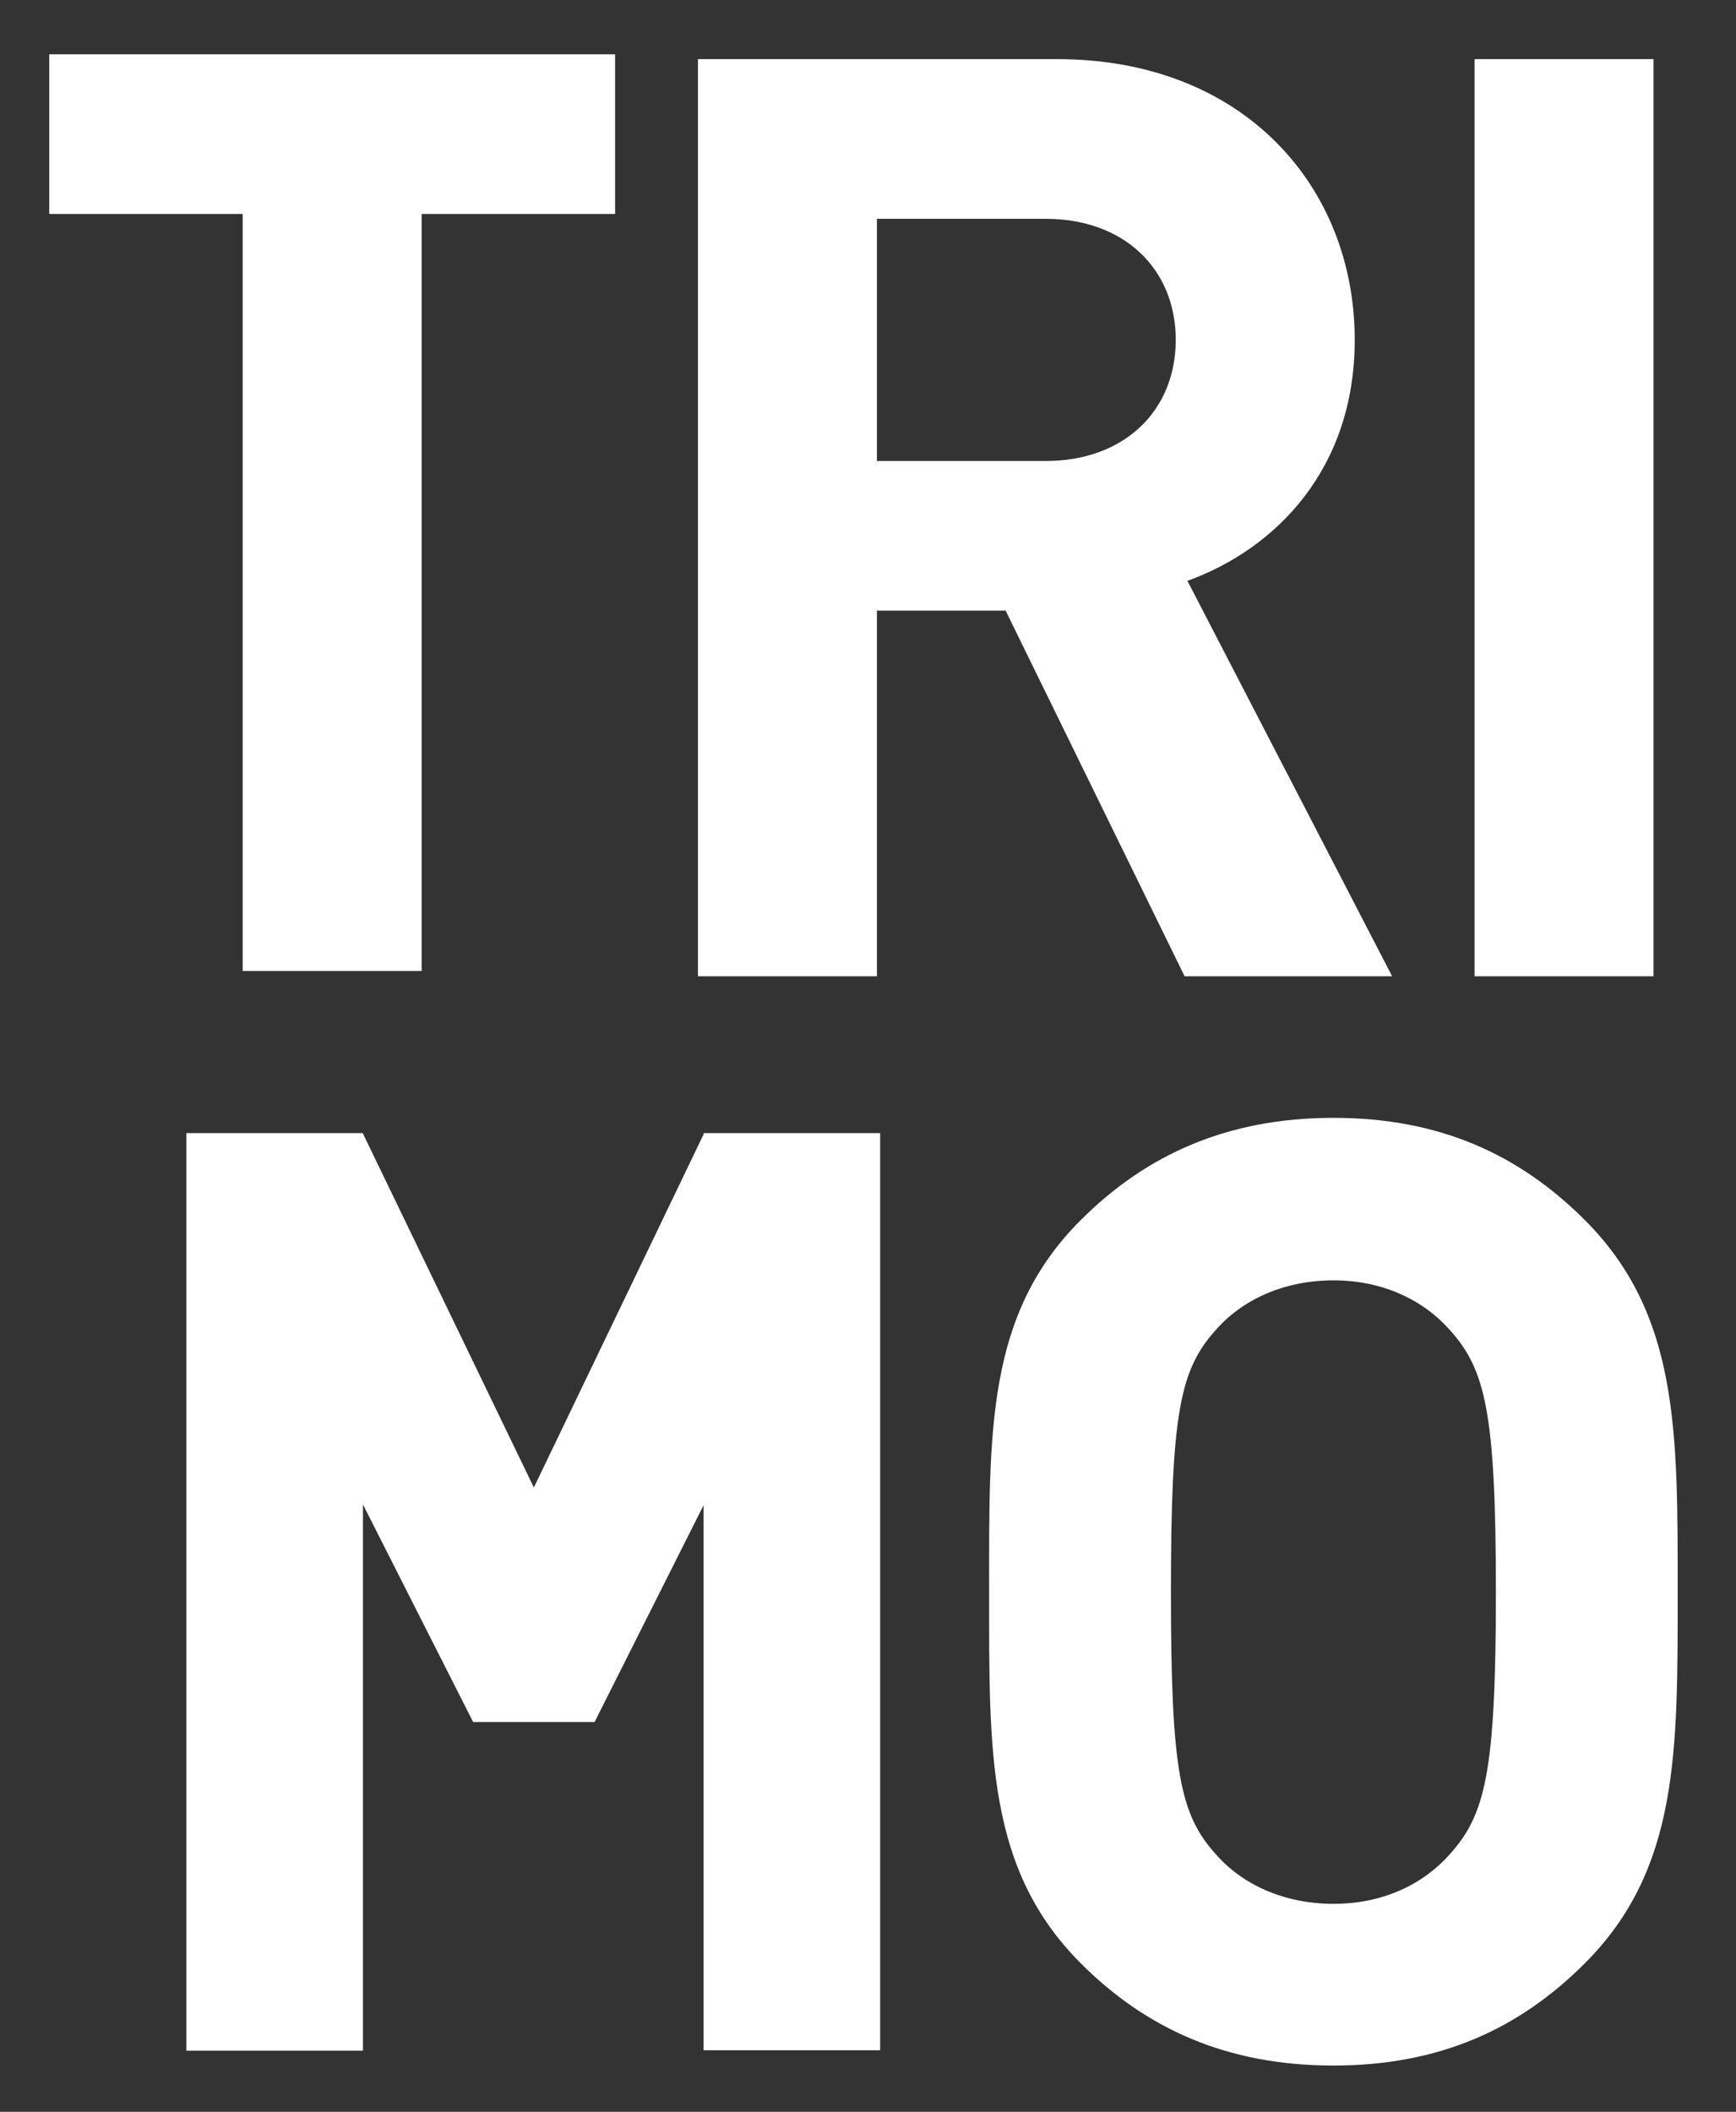
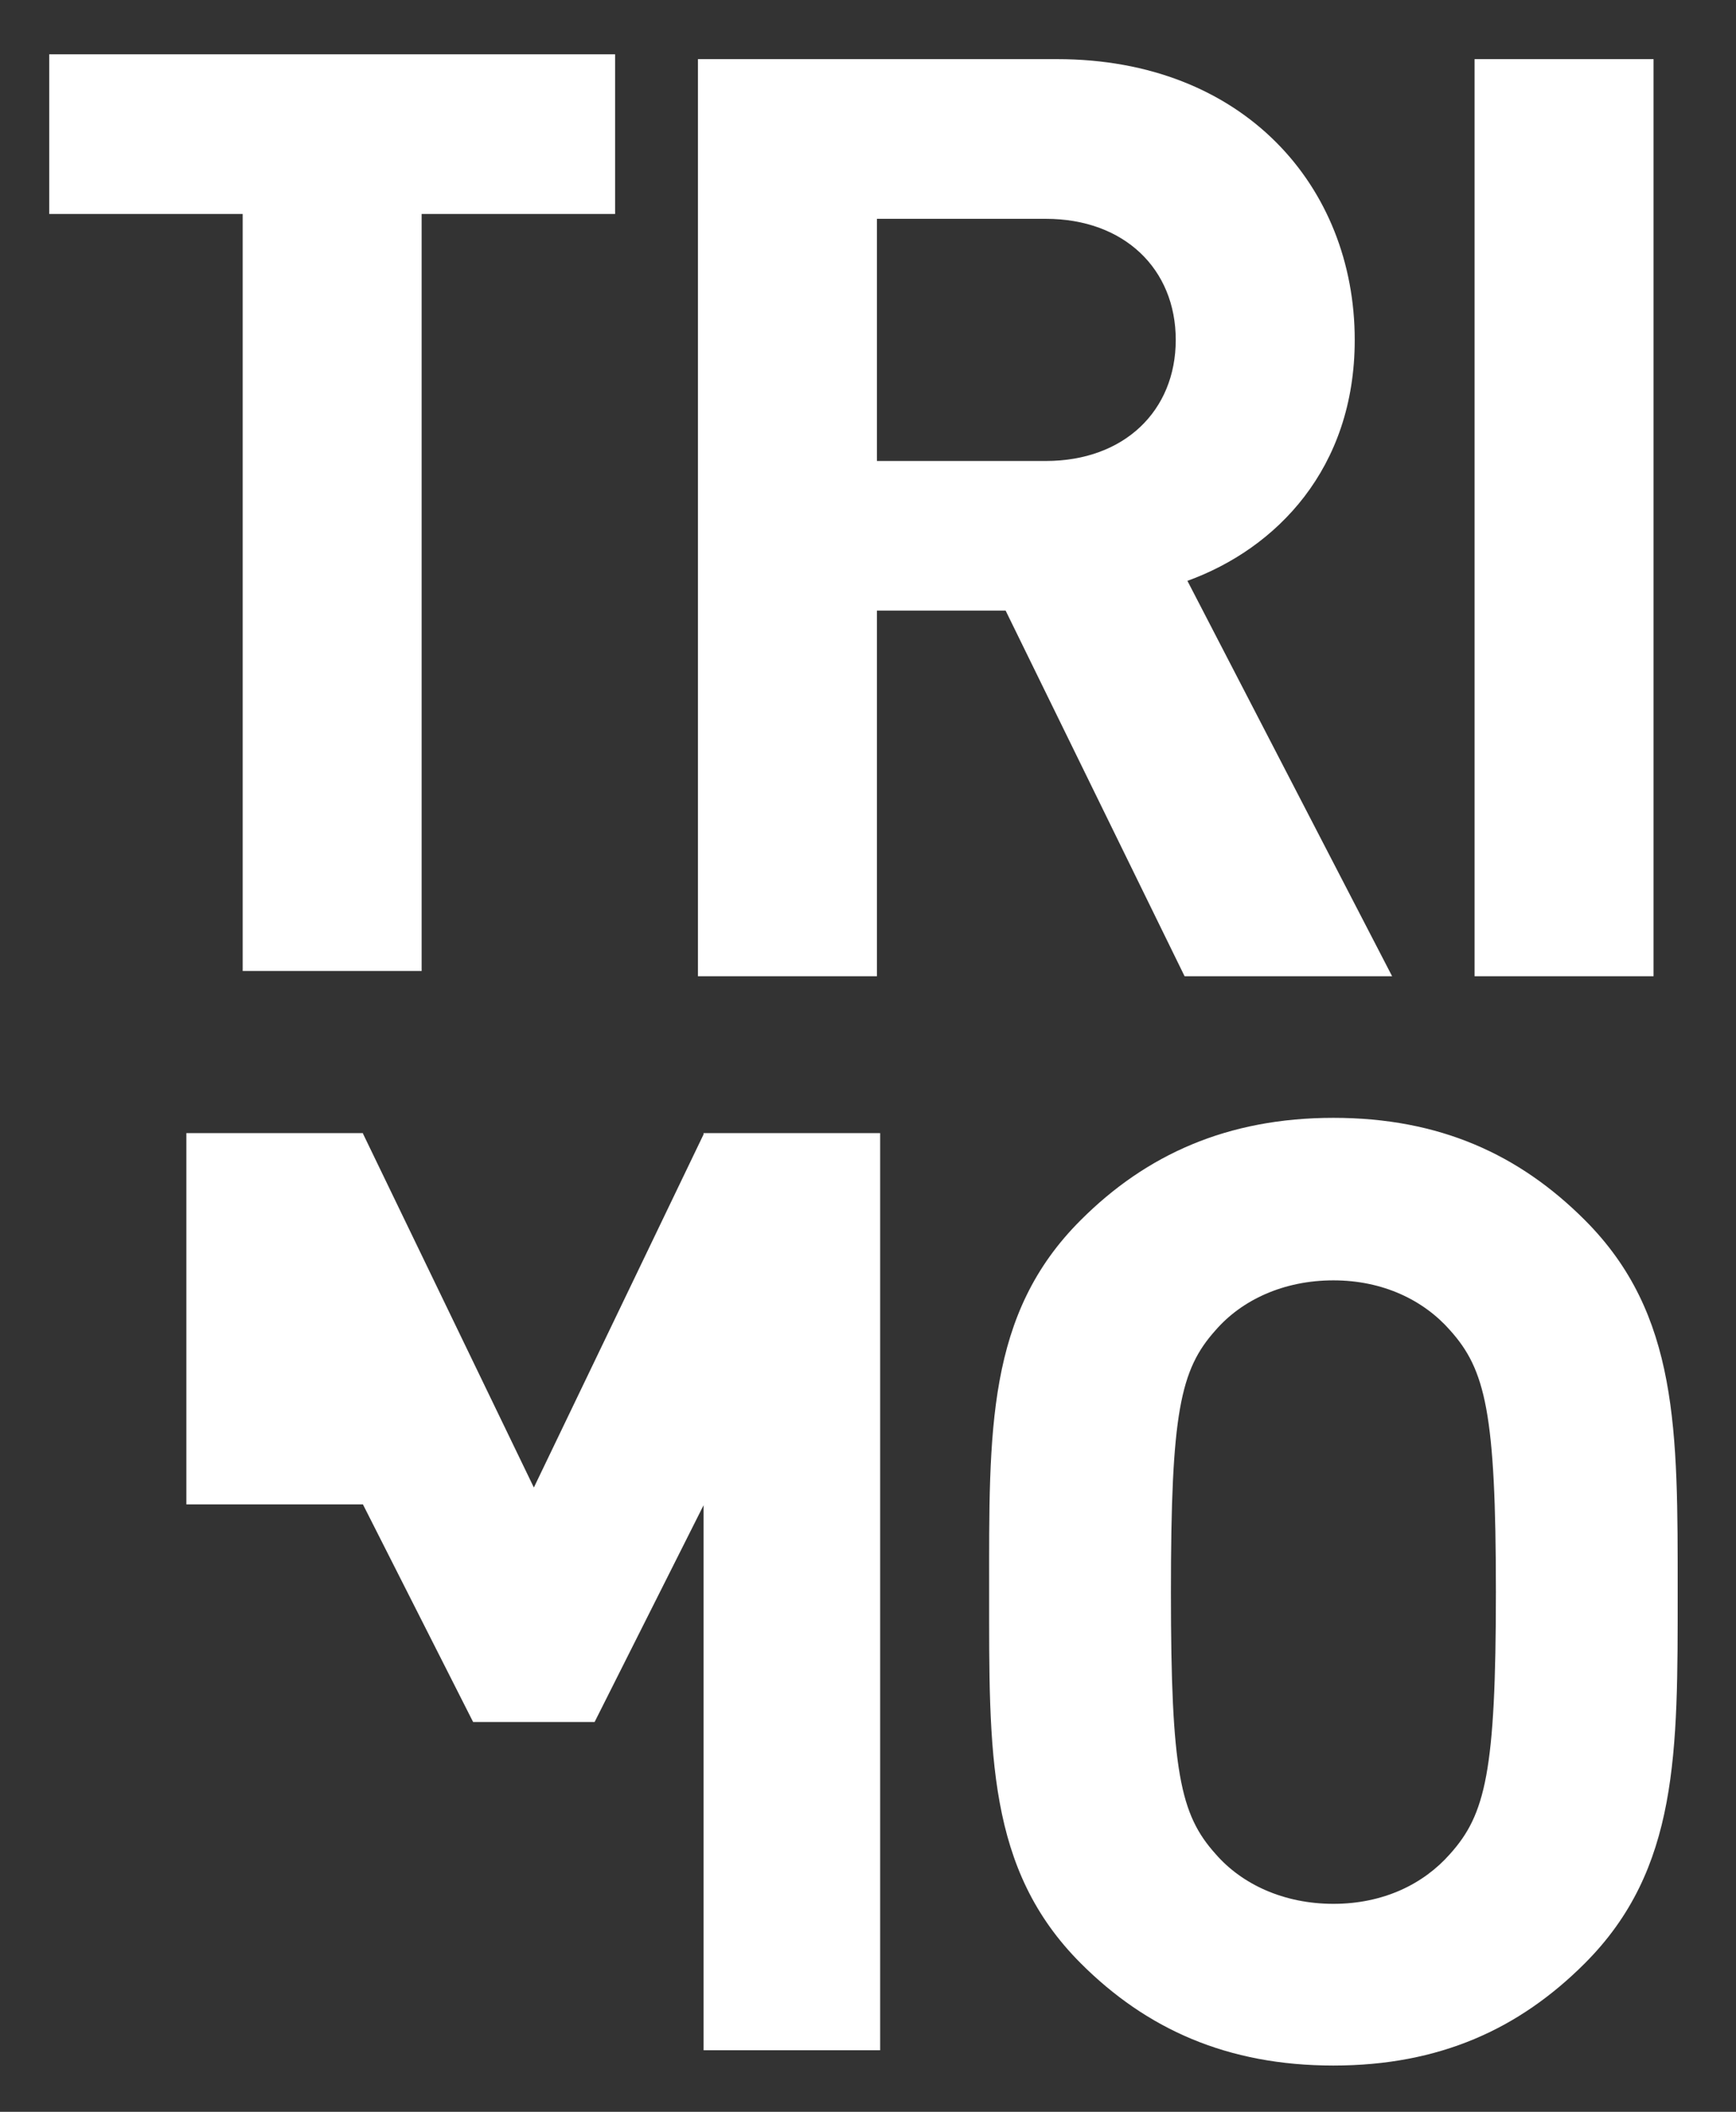
<svg xmlns="http://www.w3.org/2000/svg" width="393" height="478" viewBox="0 0 393 478" fill="none">
  <rect x="0" y="0" width="393" height="478" fill="#333333" stroke="none" />
-   <path d="M11.053 12.291H139.248V48.437H95.454V219.789H54.938V48.437H11.144V12.291H11.053ZM158.004 13.384H239.31C281.556 13.384 306.686 42.246 306.686 76.935C306.686 106.071 288.931 124.189 268.81 131.473L315.153 220.973H268.172L227.656 138.21H198.521V220.973H158.004V13.384ZM333.818 13.384H374.334V220.973H333.818V13.384ZM198.521 49.53V104.341H236.761C254.515 104.341 266.169 92.96 266.169 76.935C266.169 60.911 254.515 49.53 236.761 49.53H198.521ZM301.86 253.021C325.897 253.021 343.924 261.307 358.765 276.147C380.07 297.453 379.797 323.856 379.797 360.276C379.797 396.695 380.07 423.098 358.765 444.404C343.924 459.244 325.897 467.53 301.86 467.53C277.823 467.53 259.523 459.244 244.682 444.404C223.377 423.098 223.923 396.695 223.923 360.276C223.923 323.856 223.286 297.453 244.682 276.147C259.432 261.398 277.823 253.021 301.86 253.021ZM42.191 256.481H82.161V256.572L120.857 336.694L159.279 256.754V256.481H199.249V464.07H159.279V340.7L134.605 389.775H107.108L82.161 340.518V464.161H42.191V256.481ZM301.86 289.805C290.57 289.805 281.101 294.266 275.183 301.095C267.171 310.017 265.077 319.759 265.077 360.367C265.077 400.974 267.171 410.716 275.183 419.639C281.101 426.467 290.57 430.928 301.86 430.928C313.15 430.928 322.255 426.467 328.264 419.639C336.276 410.716 338.644 400.974 338.644 360.367C338.644 319.759 336.276 310.017 328.264 301.095C322.255 294.266 313.059 289.805 301.86 289.805Z" fill="white" />
+   <path d="M11.053 12.291H139.248V48.437H95.454V219.789H54.938V48.437H11.144V12.291H11.053ZM158.004 13.384H239.31C281.556 13.384 306.686 42.246 306.686 76.935C306.686 106.071 288.931 124.189 268.81 131.473L315.153 220.973H268.172L227.656 138.21H198.521V220.973H158.004V13.384ZM333.818 13.384H374.334V220.973H333.818V13.384ZM198.521 49.53V104.341H236.761C254.515 104.341 266.169 92.96 266.169 76.935C266.169 60.911 254.515 49.53 236.761 49.53H198.521ZM301.86 253.021C325.897 253.021 343.924 261.307 358.765 276.147C380.07 297.453 379.797 323.856 379.797 360.276C379.797 396.695 380.07 423.098 358.765 444.404C343.924 459.244 325.897 467.53 301.86 467.53C277.823 467.53 259.523 459.244 244.682 444.404C223.377 423.098 223.923 396.695 223.923 360.276C223.923 323.856 223.286 297.453 244.682 276.147C259.432 261.398 277.823 253.021 301.86 253.021ZM42.191 256.481H82.161V256.572L120.857 336.694L159.279 256.754V256.481H199.249V464.07H159.279V340.7L134.605 389.775H107.108L82.161 340.518H42.191V256.481ZM301.86 289.805C290.57 289.805 281.101 294.266 275.183 301.095C267.171 310.017 265.077 319.759 265.077 360.367C265.077 400.974 267.171 410.716 275.183 419.639C281.101 426.467 290.57 430.928 301.86 430.928C313.15 430.928 322.255 426.467 328.264 419.639C336.276 410.716 338.644 400.974 338.644 360.367C338.644 319.759 336.276 310.017 328.264 301.095C322.255 294.266 313.059 289.805 301.86 289.805Z" fill="white" />
</svg>